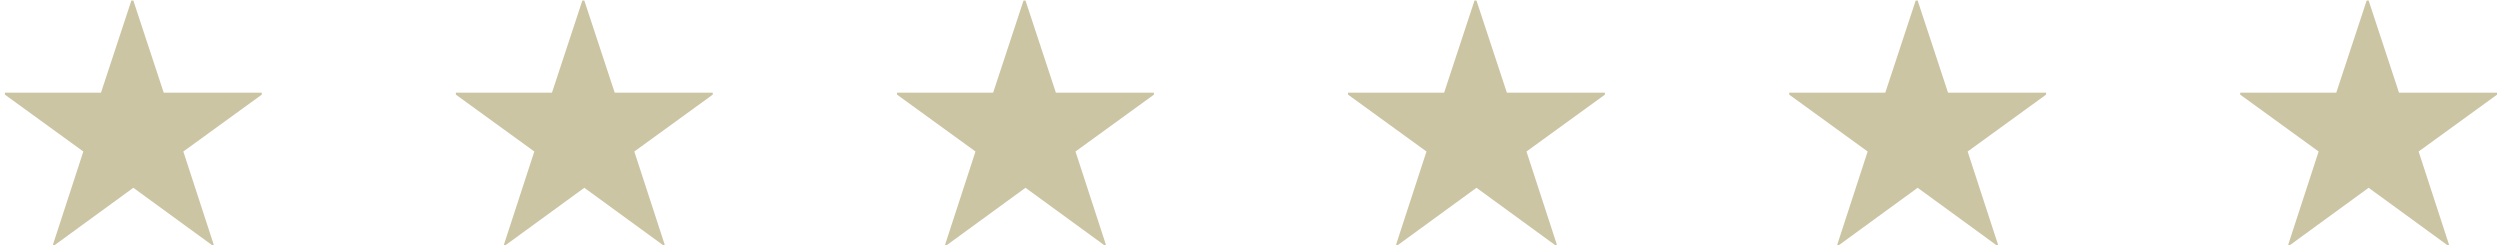
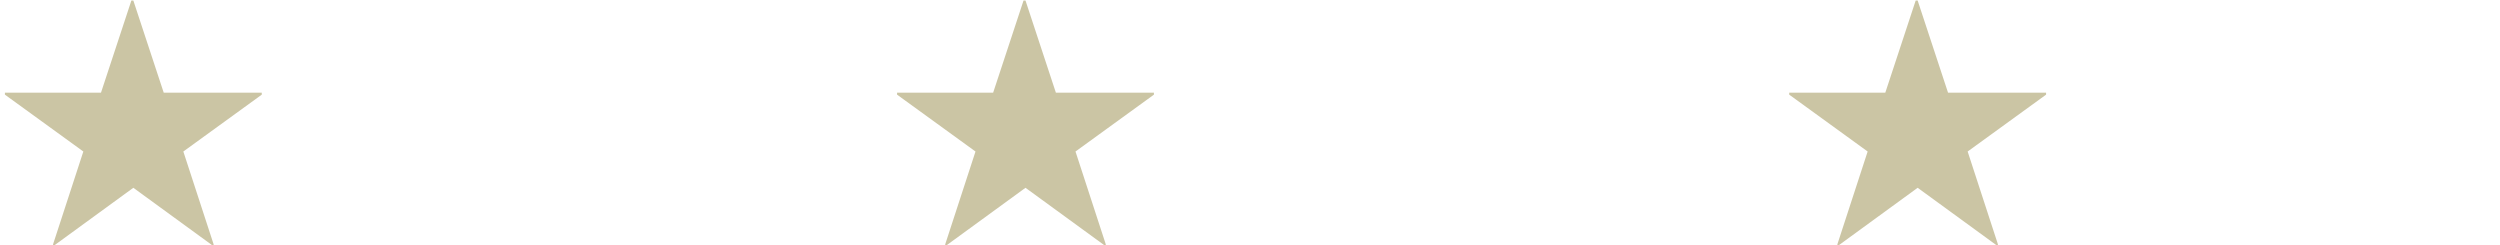
<svg xmlns="http://www.w3.org/2000/svg" version="1.1" id="レイヤー_1" x="0px" y="0px" viewBox="0 0 255 25" style="enable-background:new 0 0 255 25;" xml:space="preserve">
  <style type="text/css">
	.st0{fill:#CBC5A4;}
</style>
  <g id="グループ_619" transform="translate(-385 -1714.046)">
    <path id="パス_178" class="st0" d="M583.7,1723.5l-3.1-9.4h-0.2l-3.1,9.4h-9.8v0.2l8,5.8l-3.1,9.5l0.1,0.1l8.1-5.9l8.1,5.9   l0.1-0.1l-3.1-9.5l8-5.8v-0.2H583.7z" />
    <path id="パス_179" class="st0" d="M401.7,1723.5l-3.1-9.4h-0.2l-3.1,9.4h-9.8v0.2l8,5.8l-3.1,9.5l0.1,0.1l8.1-5.9l8.1,5.9   l0.1-0.1l-3.1-9.5l8-5.8v-0.2H401.7z" />
    <path id="パス_180" class="st0" d="M492.7,1723.5l-3.1-9.4h-0.2l-3.1,9.4h-9.8v0.2l8,5.8l-3.1,9.5l0.1,0.1l8.1-5.9l8.1,5.9   l0.1-0.1l-3.1-9.5l8-5.8v-0.2H492.7z" />
-     <path id="パス_181" class="st0" d="M629.7,1723.5l-3.1-9.4h-0.2l-3.1,9.4h-9.8v0.2l8,5.8l-3.1,9.5l0.1,0.1l8.1-5.9l8.1,5.9   l0.1-0.1l-3.1-9.5l8-5.8v-0.2H629.7z" />
-     <path id="パス_182" class="st0" d="M447.7,1723.5l-3.1-9.4h-0.2l-3.1,9.4h-9.8v0.2l8,5.8l-3.1,9.5l0.1,0.1l8.1-5.9l8.1,5.9   l0.1-0.1l-3.1-9.5l8-5.8v-0.2H447.7z" />
-     <path id="パス_183" class="st0" d="M538.7,1723.5l-3.1-9.4h-0.2l-3.1,9.4h-9.8v0.2l8,5.8l-3.1,9.5l0.1,0.1l8.1-5.9l8.1,5.9   l0.1-0.1l-3.1-9.5l8-5.8v-0.2H538.7z" />
  </g>
</svg>